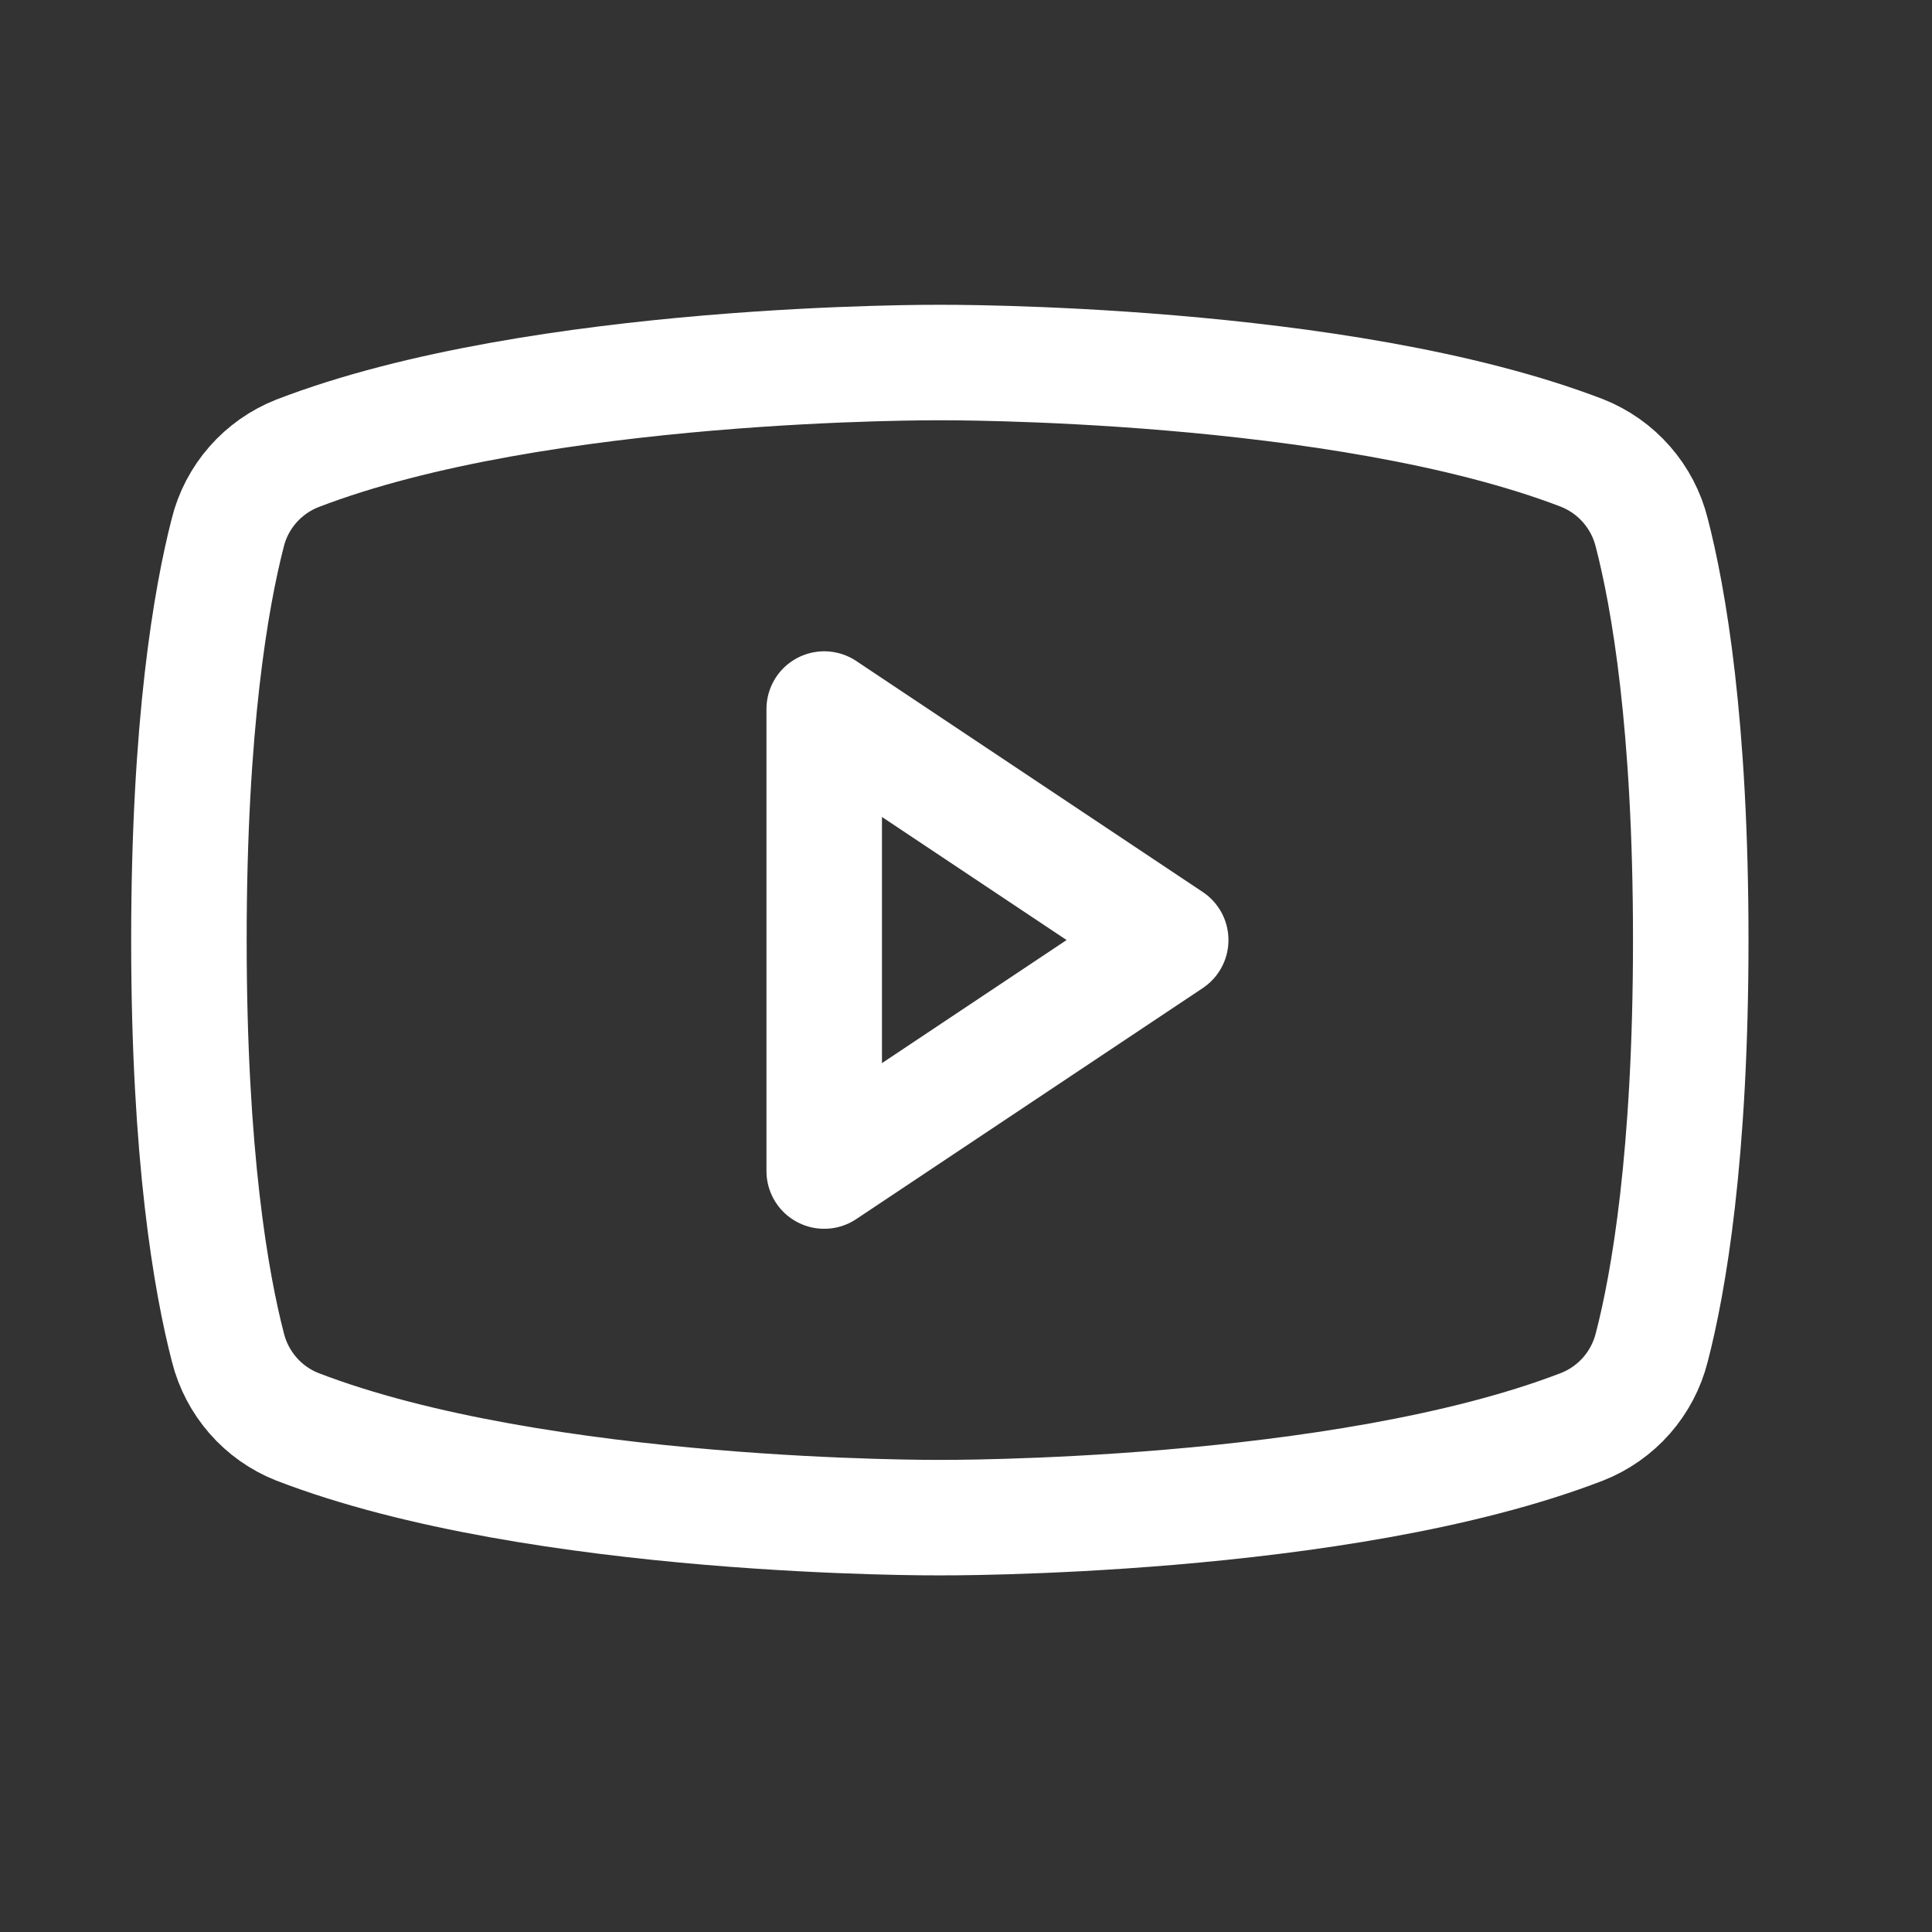
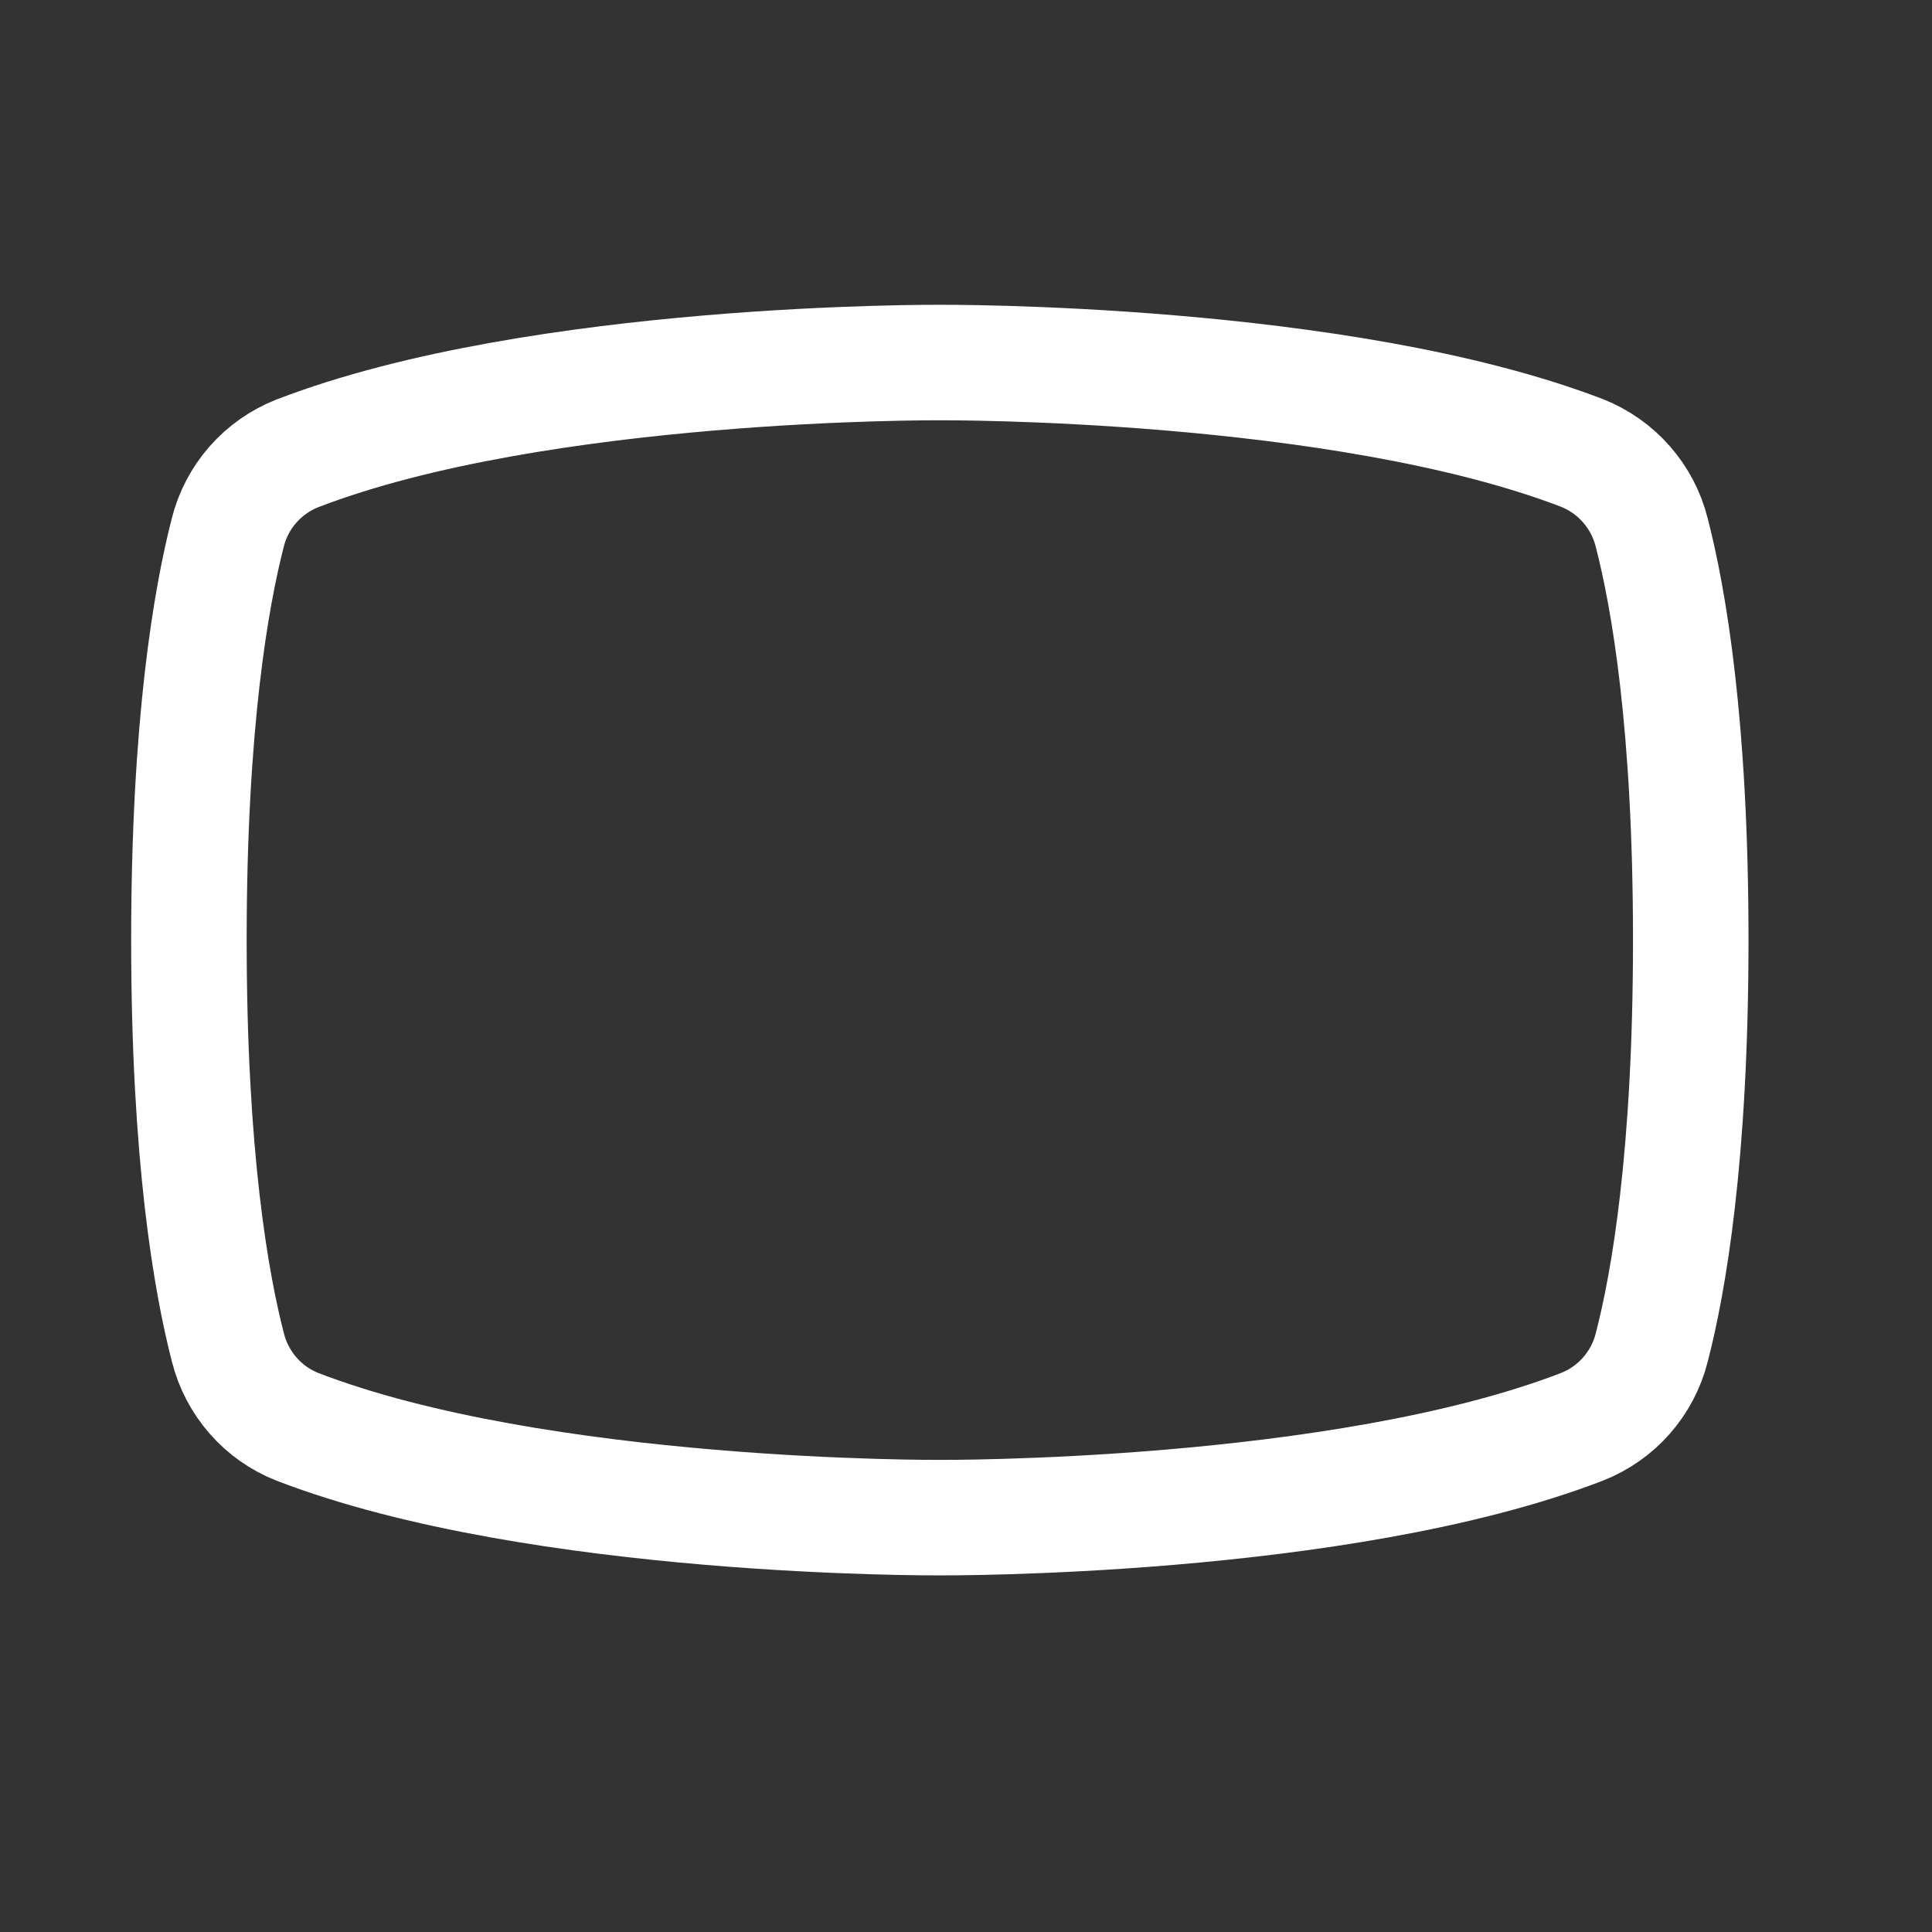
<svg xmlns="http://www.w3.org/2000/svg" width="23" height="23" viewBox="0 0 23 23" fill="none">
  <rect x="0" y="0" width="23" height="23" fill="#333333" stroke="none" />
  <g id="YoutubeLogo" clip-path="url(#clip0_501_1714)">
-     <path id="Vector" d="M13.937 11.191L9.812 8.441V13.941L13.937 11.191Z" stroke="white" stroke-width="1.375" stroke-linecap="round" stroke-linejoin="round" />
    <path id="Vector_2" d="M2.249 11.191C2.249 13.762 2.513 15.269 2.714 16.044C2.767 16.255 2.87 16.45 3.013 16.614C3.156 16.778 3.336 16.905 3.538 16.985C6.419 18.097 11.187 18.067 11.187 18.067C11.187 18.067 15.954 18.097 18.835 16.985C19.038 16.905 19.218 16.778 19.362 16.615C19.506 16.451 19.609 16.256 19.663 16.044C19.864 15.271 20.128 13.762 20.128 11.191C20.128 8.621 19.864 7.114 19.663 6.339C19.61 6.127 19.507 5.93 19.363 5.766C19.219 5.601 19.038 5.474 18.835 5.393C15.954 4.286 11.187 4.316 11.187 4.316C11.187 4.316 6.419 4.286 3.538 5.398C3.335 5.478 3.154 5.606 3.01 5.77C2.866 5.935 2.763 6.131 2.711 6.343C2.513 7.113 2.249 8.621 2.249 11.191Z" stroke="white" stroke-width="1.375" stroke-linecap="round" stroke-linejoin="round" />
  </g>
  <defs>
    <clipPath id="clip0_501_1714">
      <rect width="22" height="22" fill="white" transform="translate(0.187 0.192)" />
    </clipPath>
  </defs>
</svg>